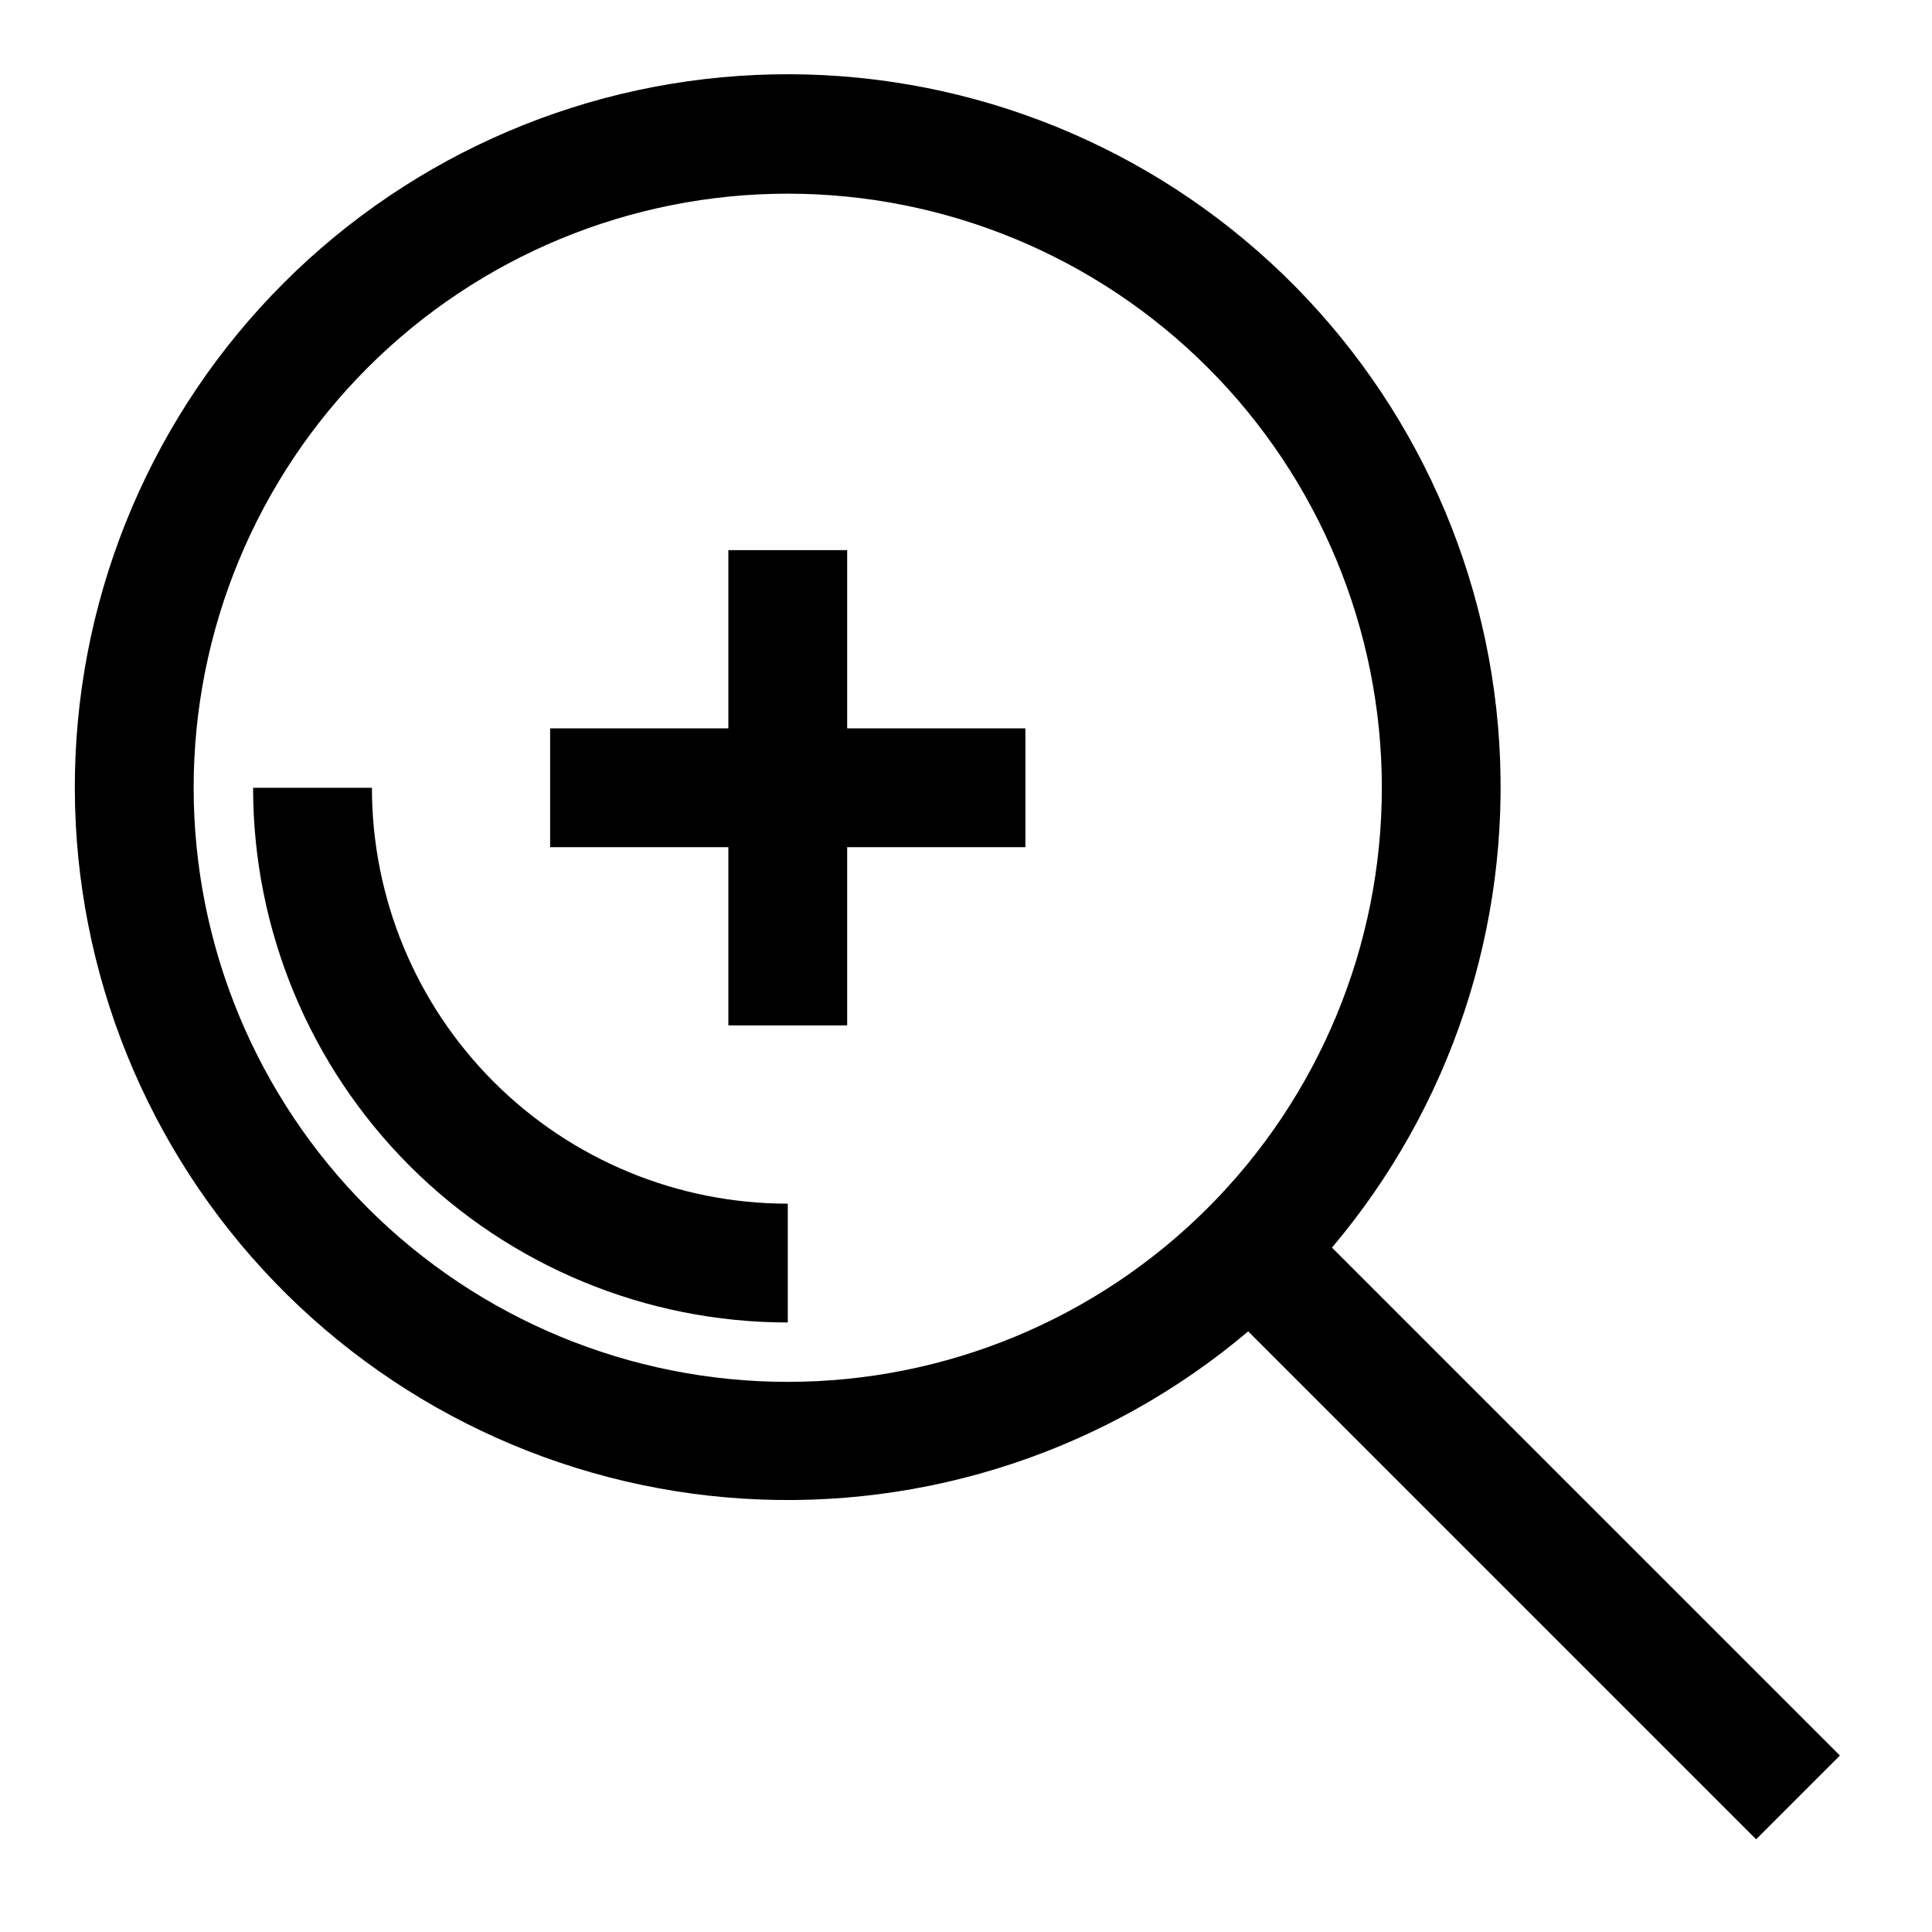
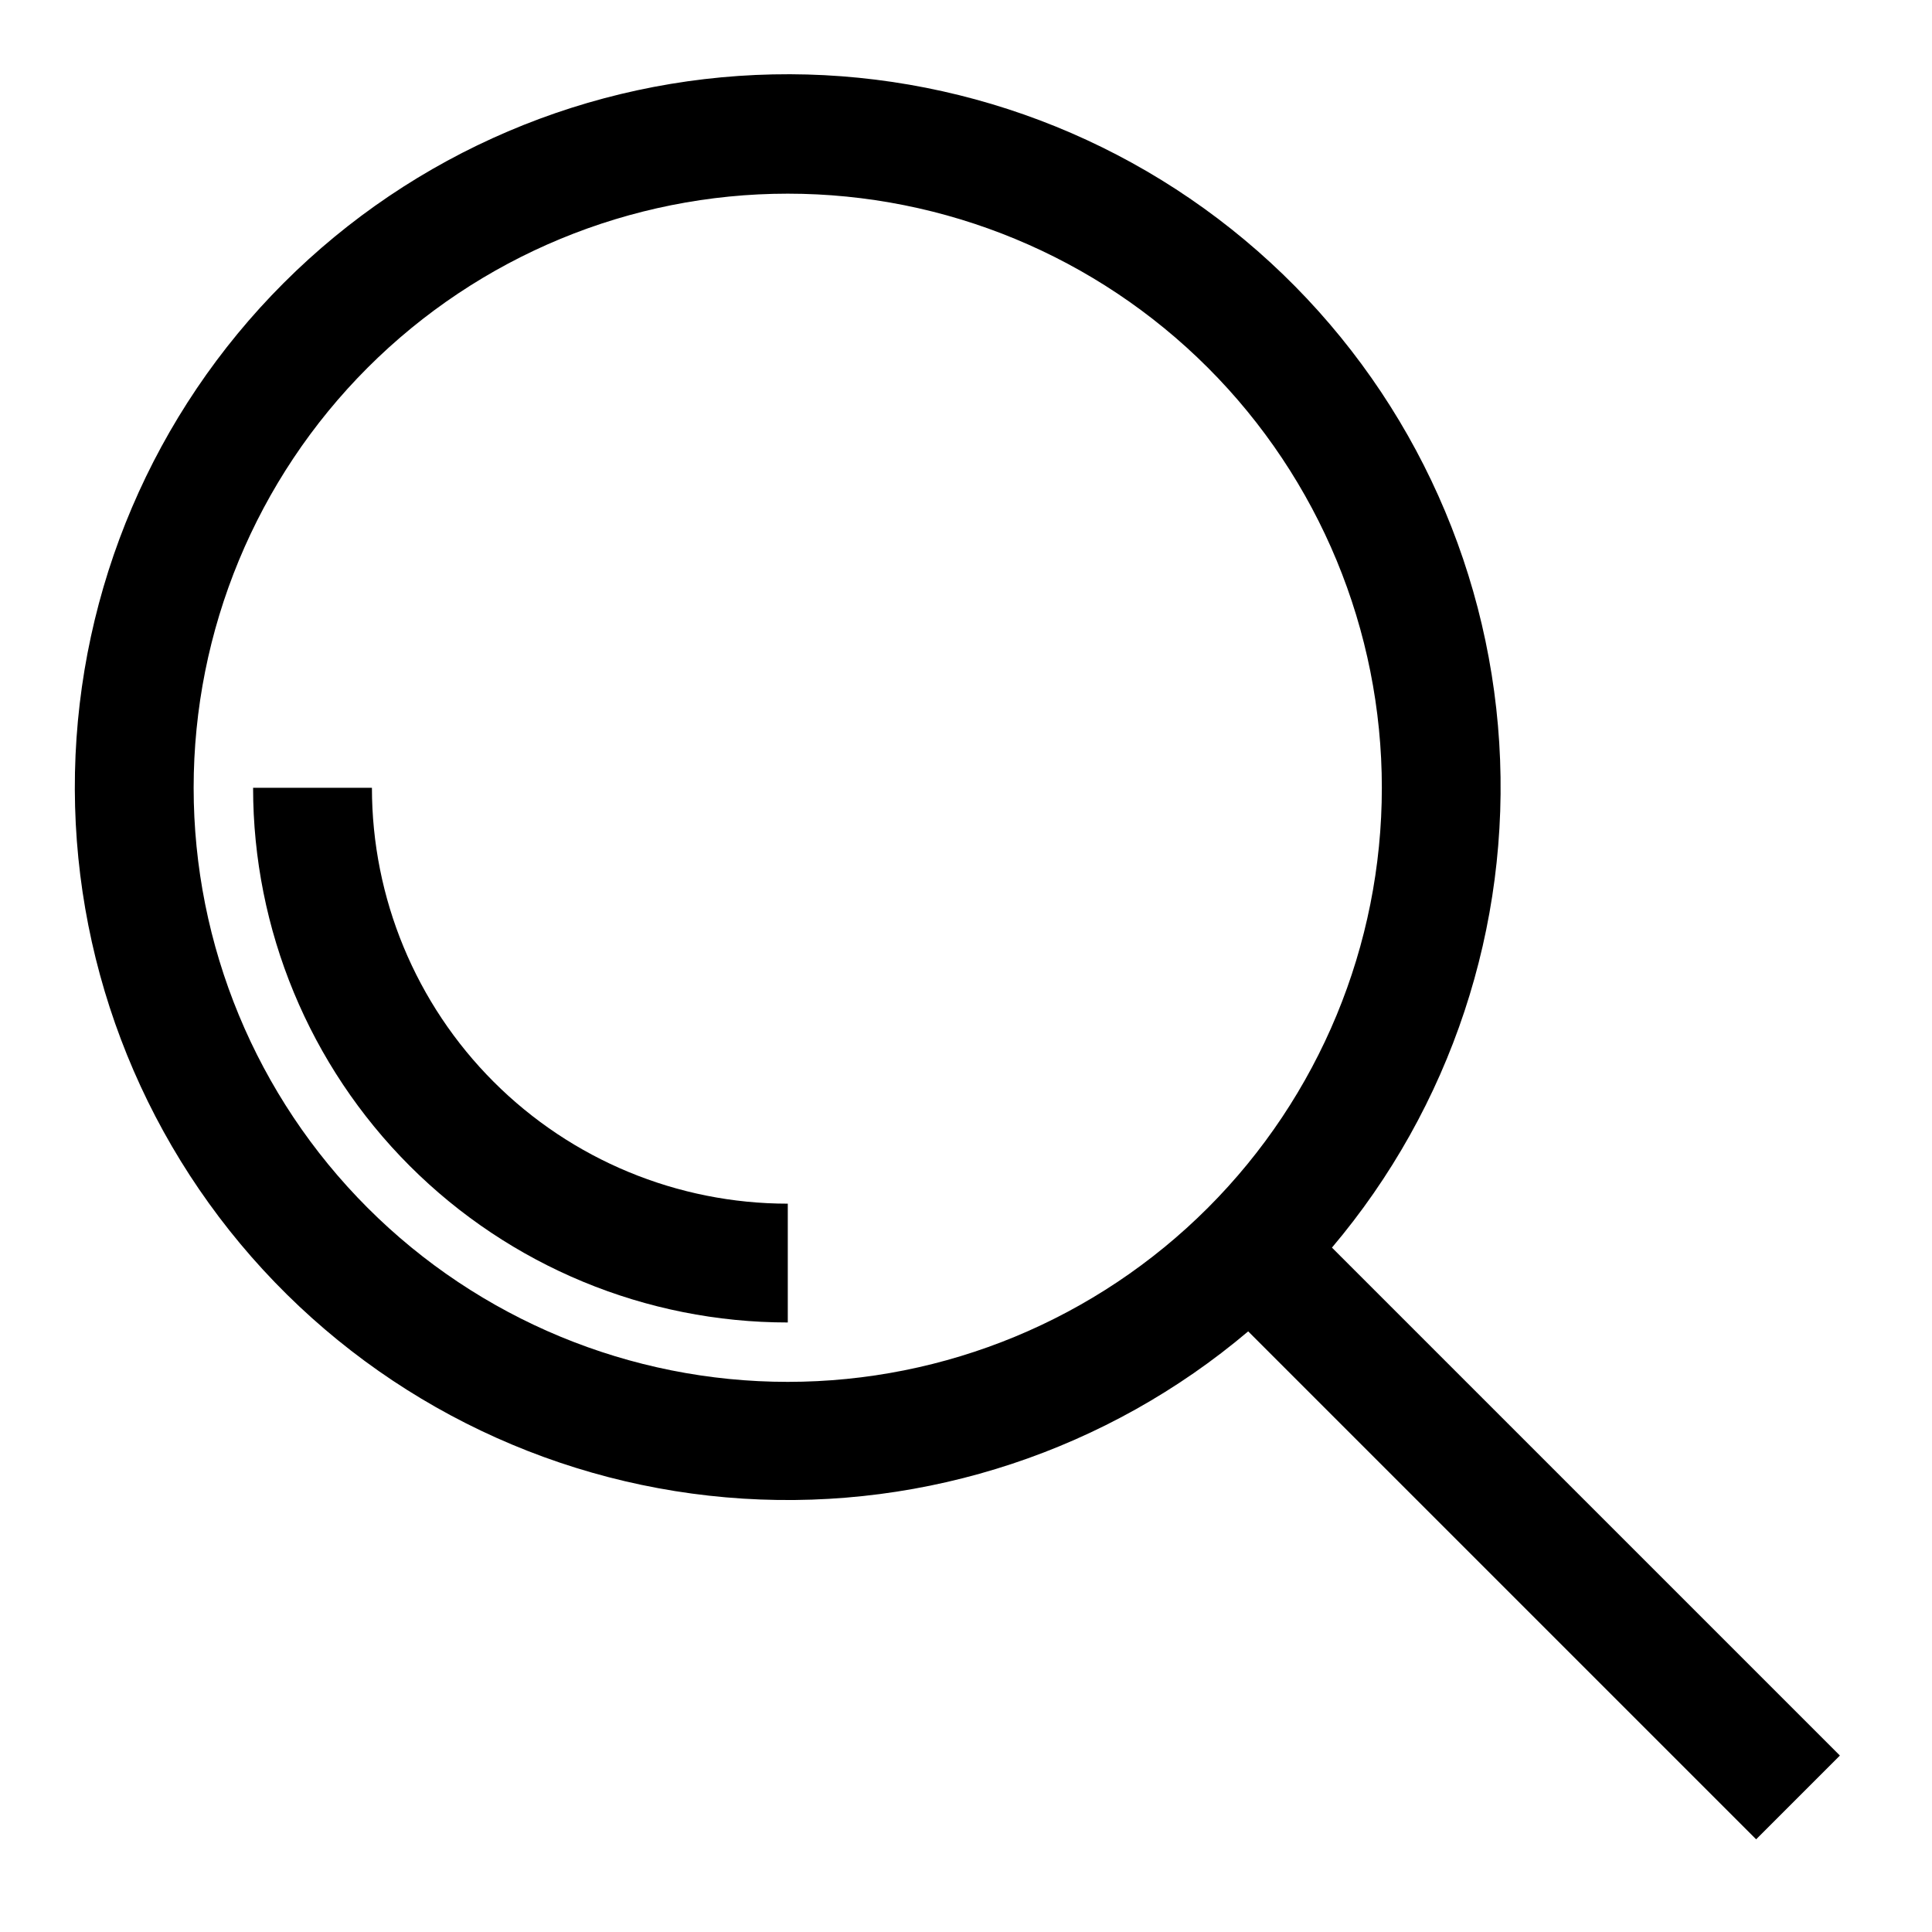
<svg xmlns="http://www.w3.org/2000/svg" fill="#000000" width="800px" height="800px" version="1.1" viewBox="144 144 512 512">
  <g>
    <path d="m631.59 609.24-134.61-134.61c31.488-37.215 47.371-85.156 44.332-133.81s-24.766-94.246-60.637-127.25c-35.875-33.008-83.117-50.871-131.85-49.855-48.738 1.012-95.195 20.824-129.66 55.293s-54.281 80.93-55.297 129.66c-1.012 48.738 16.852 95.98 49.855 131.85 33.008 35.875 78.602 57.602 127.25 60.641s96.598-12.844 133.81-44.332l134.61 134.61zm-278.83-99.031c-41.754 0-81.801-16.586-111.33-46.113-29.523-29.527-46.113-69.57-46.113-111.33 0-41.754 16.59-81.801 46.113-111.33 29.527-29.523 69.574-46.113 111.33-46.113 41.758 0 81.801 16.59 111.33 46.113 29.527 29.527 46.113 69.574 46.113 111.33 0 41.758-16.586 81.801-46.113 111.33s-69.57 46.113-111.33 46.113z" />
    <path d="m242.56 352.77h-31.488c0 37.582 14.93 73.621 41.5 100.2 26.574 26.574 62.617 41.5 100.2 41.5v-31.484c-29.227 0-57.262-11.613-77.93-32.281-20.668-20.668-32.277-48.699-32.277-77.93z" />
-     <path d="m368.51 289.79h-31.488v47.234h-47.234v31.488h47.234v47.23h31.488v-47.23h47.23v-31.488h-47.23z" />
  </g>
</svg>